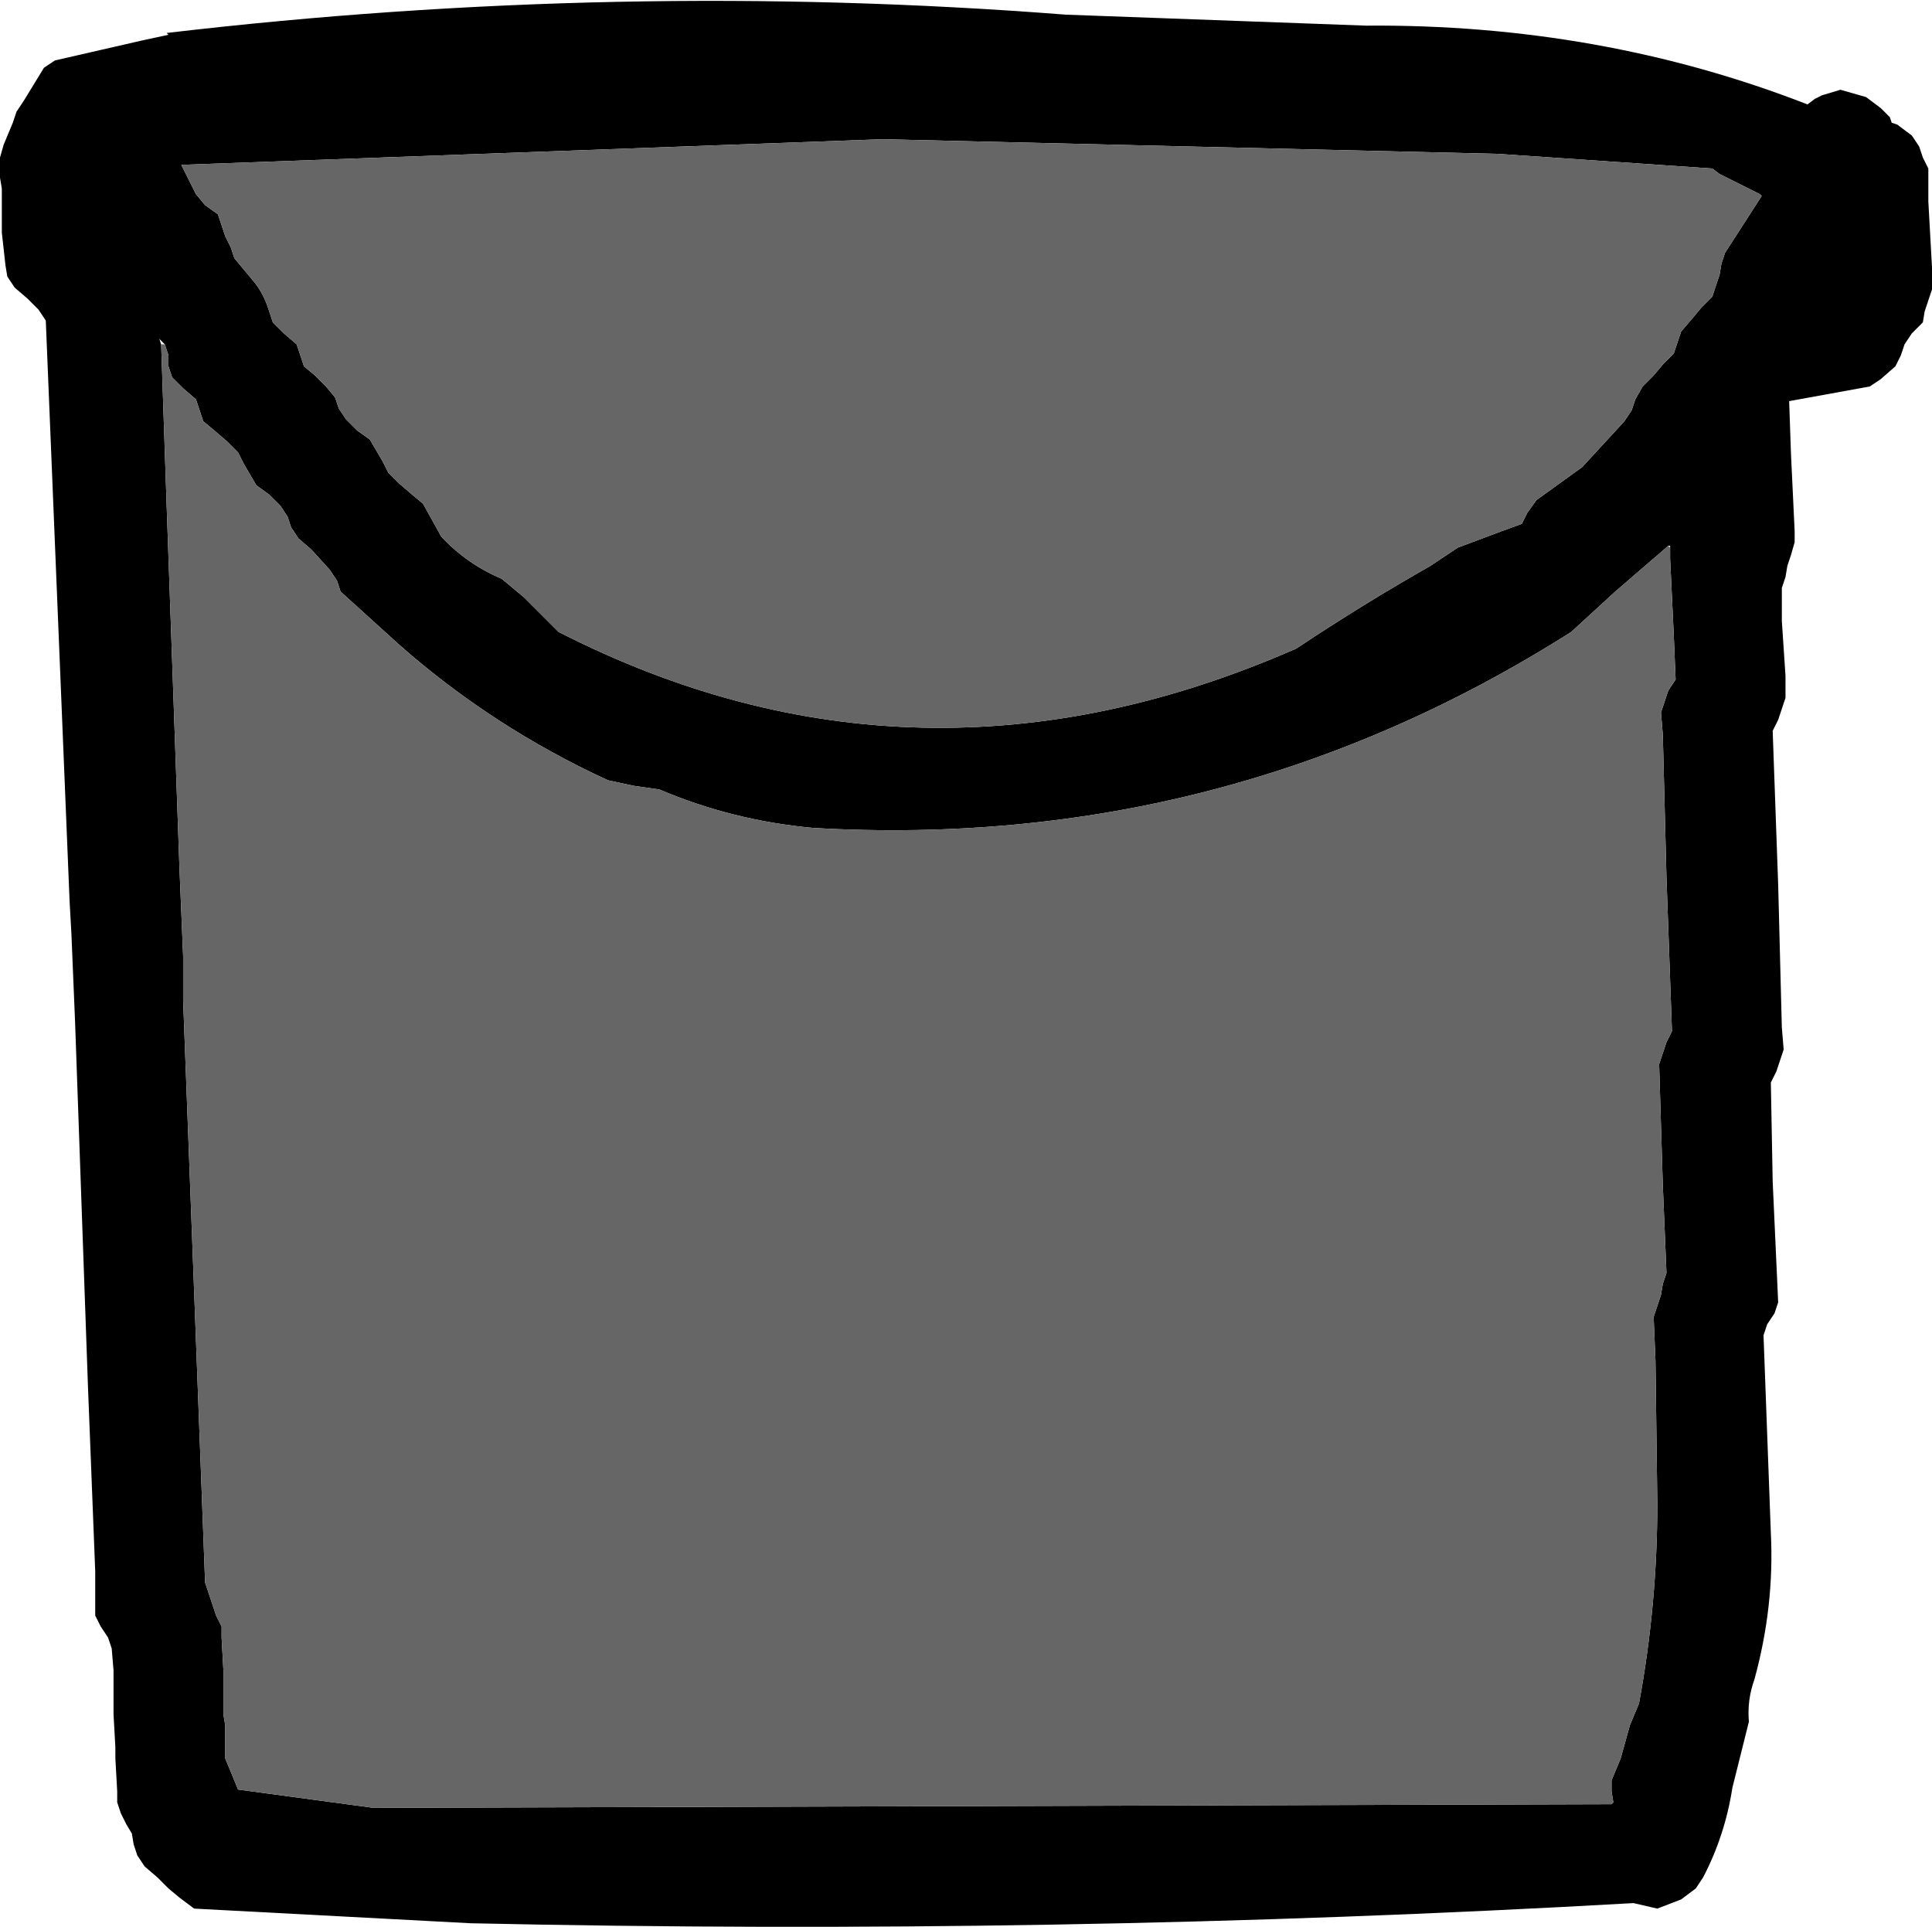
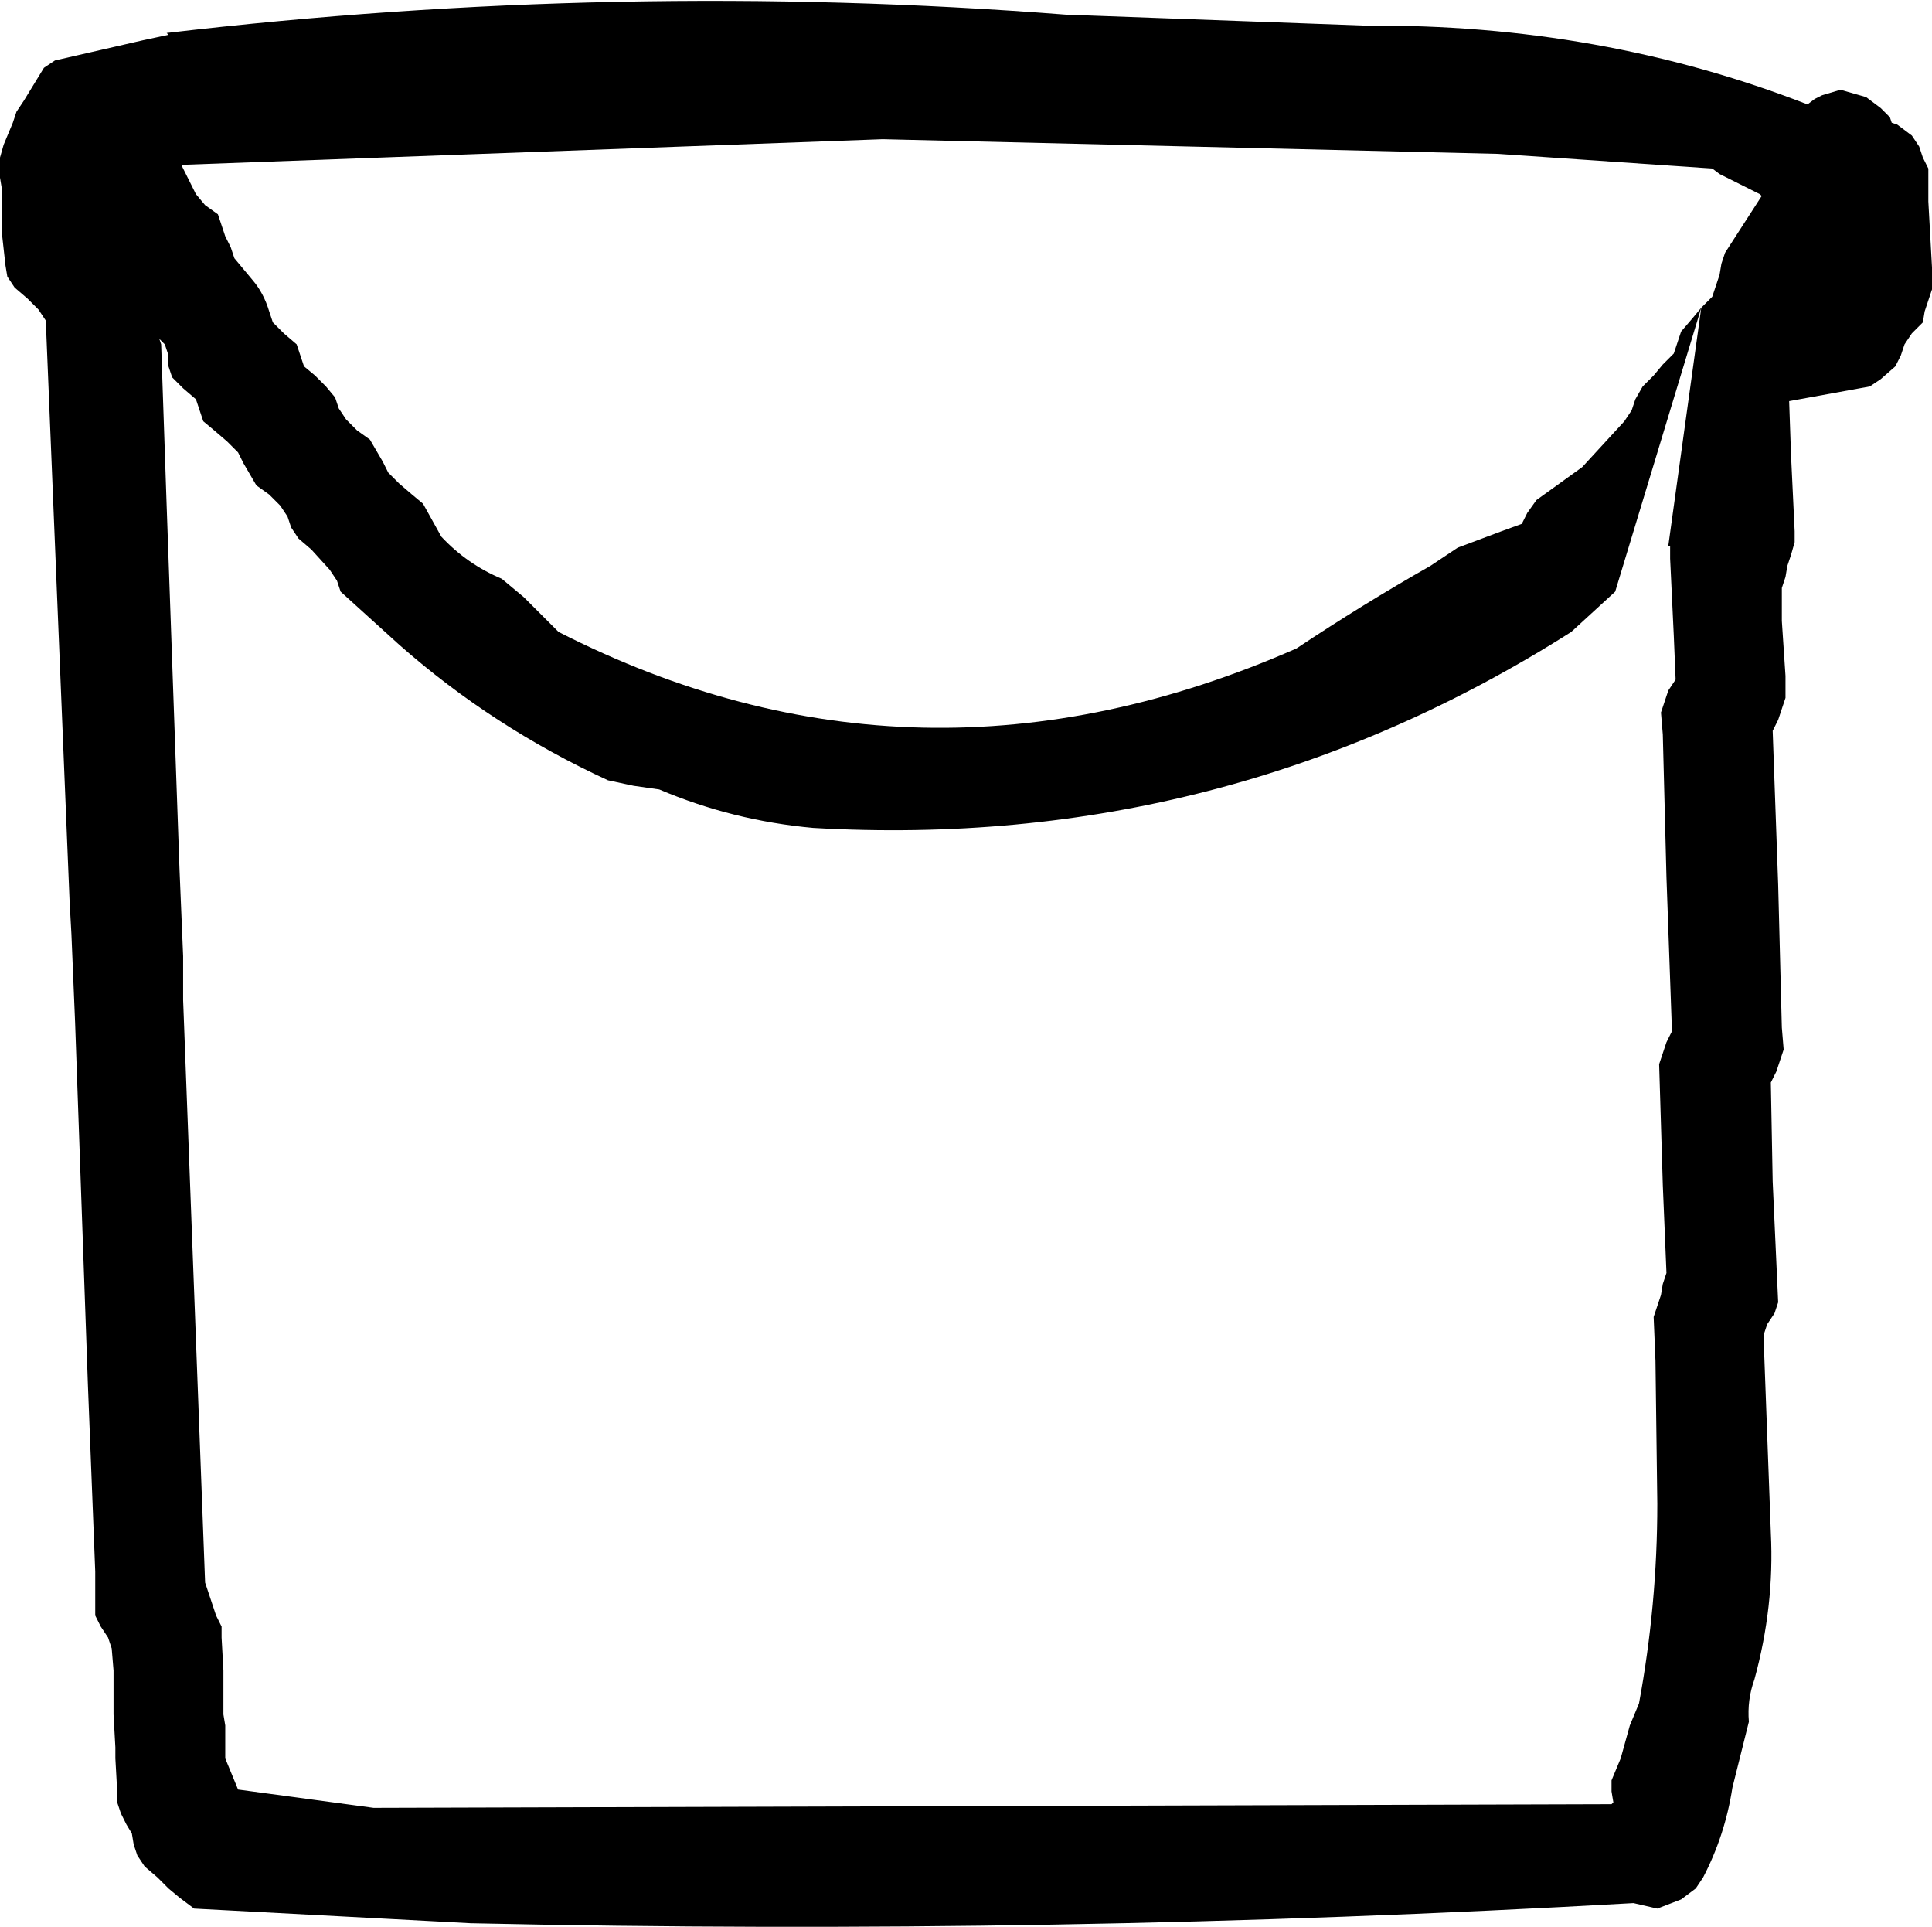
<svg xmlns="http://www.w3.org/2000/svg" height="52.6px" width="52.75px">
  <g transform="matrix(1.0, 0.0, 0.0, 1.0, 26.35, 28.3)">
-     <path d="M10.95 -27.6 Q17.35 -27.65 23.0 -25.45 L23.2 -25.6 23.4 -25.7 23.9 -25.85 24.6 -25.65 25.0 -25.35 25.25 -25.1 25.3 -24.95 25.45 -24.9 25.85 -24.6 26.05 -24.3 26.15 -24.0 26.3 -23.7 26.3 -22.8 26.4 -21.0 26.4 -20.4 26.3 -20.1 26.2 -19.8 26.15 -19.5 25.85 -19.2 25.65 -18.9 25.55 -18.6 25.4 -18.3 25.0 -17.95 24.7 -17.75 22.5 -17.35 22.55 -15.9 22.65 -13.8 22.65 -13.5 22.55 -13.15 22.45 -12.85 22.4 -12.55 22.3 -12.25 22.3 -11.35 22.4 -9.85 22.4 -9.25 22.3 -8.95 22.2 -8.65 22.05 -8.35 22.2 -4.15 22.3 -0.25 22.35 0.35 22.25 0.65 22.15 0.95 22.0 1.25 22.05 3.95 22.2 7.25 22.1 7.55 21.9 7.85 21.8 8.15 22.0 13.55 Q22.1 15.55 21.55 17.55 21.35 18.1 21.4 18.7 L20.95 20.5 Q20.75 21.8 20.15 22.95 L19.95 23.25 19.55 23.55 18.9 23.8 18.25 23.65 Q2.4 24.55 -13.5 24.2 L-21.05 23.8 -21.45 23.5 -21.75 23.25 -22.05 22.95 -22.4 22.65 -22.6 22.35 -22.7 22.05 -22.75 21.75 -22.9 21.5 -23.05 21.2 -23.15 20.9 -23.15 20.6 -23.2 19.7 -23.2 19.4 -23.25 18.5 -23.25 18.2 -23.25 17.3 -23.3 16.7 -23.4 16.4 -23.6 16.1 -23.75 15.8 -23.75 14.6 -23.95 9.5 -24.3 -0.4 -24.4 -2.8 -24.45 -3.7 -25.1 -19.55 -25.3 -19.85 -25.6 -20.15 -25.95 -20.45 -26.15 -20.75 -26.2 -21.05 -26.3 -21.95 -26.3 -22.25 -26.3 -23.15 -26.35 -23.45 -26.35 -24.0 -26.25 -24.35 -26.0 -24.95 -25.9 -25.25 -25.7 -25.55 -25.15 -26.45 -24.85 -26.65 -22.45 -27.2 -21.75 -27.35 -21.8 -27.4 Q-9.45 -28.85 2.75 -27.9 L10.95 -27.6 M20.1 -19.9 L20.4 -20.2 20.5 -20.5 20.6 -20.8 20.65 -21.1 20.75 -21.4 21.75 -22.95 21.7 -23.0 20.6 -23.55 20.4 -23.7 14.55 -24.1 -2.25 -24.5 -21.4 -23.8 -21.15 -23.3 -21.0 -23.0 -20.75 -22.7 -20.4 -22.45 -20.3 -22.15 -20.2 -21.85 -20.05 -21.55 -19.95 -21.25 -19.45 -20.65 Q-19.15 -20.3 -19.0 -19.8 L-18.9 -19.5 -18.6 -19.2 -18.25 -18.9 -18.15 -18.6 -18.05 -18.3 -17.75 -18.05 -17.45 -17.75 -17.2 -17.45 -17.1 -17.15 -16.9 -16.85 -16.6 -16.55 -16.25 -16.3 -15.9 -15.7 -15.75 -15.4 -15.45 -15.1 -15.1 -14.8 -14.8 -14.55 -14.3 -13.65 Q-13.6 -12.9 -12.65 -12.5 L-12.05 -12.0 -11.1 -11.05 Q-1.3 -6.05 9.05 -10.6 10.85 -11.8 12.7 -12.85 L13.45 -13.35 14.65 -13.8 15.2 -14.0 15.35 -14.3 15.6 -14.65 16.85 -15.55 18.0 -16.8 18.2 -17.1 18.3 -17.4 18.5 -17.75 18.8 -18.05 19.05 -18.35 19.35 -18.65 19.45 -18.95 19.55 -19.25 19.85 -19.6 20.1 -19.9 M19.2 -13.4 L17.75 -12.15 16.55 -11.05 Q7.1 -5.05 -4.15 -5.7 -6.35 -5.9 -8.35 -6.75 L-9.05 -6.85 -9.75 -7.0 Q-12.9 -8.45 -15.45 -10.7 L-17.05 -12.15 -17.15 -12.45 -17.35 -12.75 -17.85 -13.3 -18.2 -13.6 -18.4 -13.9 -18.5 -14.2 -18.7 -14.5 -19.0 -14.8 -19.35 -15.05 -19.7 -15.65 -19.85 -15.95 -20.15 -16.25 -20.5 -16.55 -20.8 -16.8 -20.9 -17.1 -21.0 -17.4 -21.35 -17.7 -21.65 -18.0 -21.75 -18.3 -21.75 -18.6 -21.85 -18.9 -22.0 -19.05 -21.95 -18.9 -21.8 -14.5 -21.45 -4.6 -21.35 -2.2 -21.35 -1.0 -20.75 14.9 -20.65 15.2 -20.55 15.5 -20.45 15.8 -20.3 16.1 -20.3 16.4 -20.25 17.3 -20.25 17.6 -20.25 18.5 -20.2 18.8 -20.2 19.7 -19.85 20.55 -16.15 21.05 17.65 20.95 17.7 20.9 17.65 20.6 17.65 20.3 17.9 19.7 18.15 18.8 18.4 18.2 Q18.9 15.5 18.9 12.75 L18.85 8.85 18.8 7.65 18.9 7.35 19.0 7.05 19.05 6.75 19.15 6.45 19.05 4.05 18.95 0.75 19.05 0.45 19.15 0.15 19.3 -0.15 19.15 -4.35 19.05 -8.25 19.0 -8.85 19.1 -9.15 19.2 -9.45 19.4 -9.75 19.35 -10.95 19.25 -13.05 19.25 -13.35 19.25 -13.4 19.2 -13.4" fill="#000000" fill-rule="evenodd" stroke="none" />
-     <path d="M20.1 -19.9 L19.85 -19.6 19.55 -19.25 19.45 -18.95 19.35 -18.65 19.05 -18.35 18.8 -18.05 18.5 -17.75 18.3 -17.4 18.2 -17.1 18.0 -16.8 16.85 -15.55 15.6 -14.65 15.35 -14.3 15.2 -14.0 14.65 -13.8 13.45 -13.35 12.7 -12.85 Q10.85 -11.8 9.05 -10.6 -1.3 -6.05 -11.1 -11.05 L-12.05 -12.0 -12.65 -12.5 Q-13.6 -12.9 -14.3 -13.65 L-14.8 -14.55 -15.1 -14.8 -15.45 -15.1 -15.75 -15.4 -15.9 -15.7 -16.25 -16.3 -16.6 -16.55 -16.9 -16.85 -17.1 -17.15 -17.2 -17.45 -17.45 -17.75 -17.75 -18.05 -18.05 -18.3 -18.15 -18.6 -18.25 -18.9 -18.6 -19.2 -18.9 -19.5 -19.0 -19.8 Q-19.15 -20.3 -19.45 -20.65 L-19.95 -21.25 -20.05 -21.55 -20.2 -21.85 -20.3 -22.15 -20.4 -22.45 -20.75 -22.7 -21.0 -23.0 -21.15 -23.3 -21.4 -23.8 -2.25 -24.5 14.55 -24.1 20.4 -23.7 20.6 -23.55 21.7 -23.0 21.75 -22.95 20.75 -21.4 20.65 -21.1 20.6 -20.8 20.5 -20.5 20.4 -20.2 20.1 -19.9 M-21.85 -18.9 L-21.75 -18.6 -21.75 -18.3 -21.65 -18.0 -21.35 -17.7 -21.0 -17.4 -20.9 -17.1 -20.8 -16.8 -20.5 -16.55 -20.15 -16.25 -19.85 -15.95 -19.7 -15.65 -19.35 -15.05 -19.0 -14.8 -18.7 -14.5 -18.5 -14.2 -18.4 -13.9 -18.2 -13.6 -17.85 -13.3 -17.35 -12.75 -17.15 -12.45 -17.05 -12.15 -15.45 -10.7 Q-12.9 -8.45 -9.75 -7.0 L-9.05 -6.85 -8.35 -6.75 Q-6.35 -5.9 -4.15 -5.7 7.1 -5.05 16.55 -11.05 L17.75 -12.15 19.2 -13.4 19.25 -13.35 19.25 -13.05 19.35 -10.95 19.4 -9.75 19.2 -9.45 19.1 -9.15 19.0 -8.85 19.05 -8.25 19.15 -4.35 19.3 -0.15 19.15 0.15 19.05 0.45 18.95 0.75 19.05 4.05 19.15 6.45 19.05 6.75 19.0 7.05 18.9 7.35 18.8 7.65 18.85 8.85 18.9 12.75 Q18.9 15.5 18.4 18.2 L18.15 18.8 17.9 19.7 17.65 20.3 17.65 20.6 17.7 20.9 17.65 20.95 -16.15 21.05 -19.85 20.55 -20.2 19.7 -20.2 18.8 -20.25 18.5 -20.25 17.6 -20.25 17.3 -20.3 16.4 -20.3 16.1 -20.45 15.8 -20.55 15.5 -20.65 15.2 -20.75 14.9 -21.35 -1.0 -21.35 -2.2 -21.45 -4.6 -21.8 -14.5 -21.95 -18.9 -21.85 -18.9" fill="#666666" fill-rule="evenodd" stroke="none" />
+     <path d="M10.95 -27.6 Q17.35 -27.65 23.0 -25.45 L23.2 -25.6 23.4 -25.7 23.9 -25.85 24.6 -25.65 25.0 -25.35 25.25 -25.1 25.3 -24.95 25.45 -24.9 25.85 -24.6 26.05 -24.3 26.15 -24.0 26.3 -23.7 26.3 -22.8 26.4 -21.0 26.4 -20.4 26.3 -20.1 26.2 -19.8 26.15 -19.5 25.85 -19.2 25.65 -18.9 25.55 -18.6 25.4 -18.3 25.0 -17.95 24.7 -17.75 22.5 -17.35 22.55 -15.9 22.65 -13.8 22.65 -13.5 22.55 -13.15 22.45 -12.85 22.4 -12.55 22.3 -12.25 22.3 -11.35 22.4 -9.85 22.4 -9.25 22.3 -8.95 22.2 -8.65 22.05 -8.35 22.2 -4.15 22.3 -0.25 22.35 0.35 22.25 0.65 22.15 0.95 22.0 1.25 22.05 3.95 22.2 7.25 22.1 7.55 21.9 7.85 21.8 8.15 22.0 13.55 Q22.1 15.55 21.55 17.55 21.35 18.1 21.4 18.7 L20.95 20.5 Q20.75 21.8 20.15 22.95 L19.95 23.25 19.55 23.55 18.9 23.8 18.25 23.65 Q2.4 24.55 -13.5 24.2 L-21.05 23.8 -21.45 23.5 -21.75 23.25 -22.05 22.95 -22.4 22.65 -22.6 22.35 -22.7 22.05 -22.75 21.75 -22.9 21.5 -23.05 21.2 -23.15 20.9 -23.15 20.6 -23.2 19.7 -23.2 19.4 -23.25 18.5 -23.25 18.2 -23.25 17.3 -23.3 16.7 -23.4 16.4 -23.6 16.1 -23.75 15.8 -23.75 14.6 -23.95 9.5 -24.3 -0.4 -24.4 -2.8 -24.45 -3.7 -25.1 -19.55 -25.3 -19.85 -25.6 -20.15 -25.95 -20.45 -26.15 -20.75 -26.2 -21.05 -26.3 -21.95 -26.3 -22.25 -26.3 -23.15 -26.35 -23.45 -26.35 -24.0 -26.25 -24.35 -26.0 -24.95 -25.9 -25.25 -25.7 -25.55 -25.15 -26.45 -24.85 -26.65 -22.45 -27.2 -21.75 -27.35 -21.8 -27.4 Q-9.45 -28.85 2.75 -27.9 L10.95 -27.6 M20.1 -19.9 L20.4 -20.2 20.5 -20.5 20.6 -20.8 20.65 -21.1 20.75 -21.4 21.75 -22.95 21.7 -23.0 20.6 -23.55 20.4 -23.7 14.55 -24.1 -2.25 -24.5 -21.4 -23.8 -21.15 -23.3 -21.0 -23.0 -20.75 -22.7 -20.4 -22.45 -20.3 -22.15 -20.2 -21.85 -20.05 -21.55 -19.95 -21.25 -19.45 -20.65 Q-19.15 -20.3 -19.0 -19.8 L-18.9 -19.5 -18.6 -19.2 -18.25 -18.9 -18.15 -18.6 -18.05 -18.3 -17.75 -18.05 -17.45 -17.75 -17.2 -17.45 -17.1 -17.15 -16.9 -16.85 -16.6 -16.55 -16.25 -16.3 -15.9 -15.7 -15.75 -15.4 -15.45 -15.1 -15.1 -14.8 -14.8 -14.55 -14.3 -13.65 Q-13.6 -12.9 -12.65 -12.5 L-12.05 -12.0 -11.1 -11.05 Q-1.3 -6.05 9.05 -10.6 10.85 -11.8 12.7 -12.85 L13.45 -13.35 14.65 -13.8 15.2 -14.0 15.35 -14.3 15.6 -14.65 16.85 -15.55 18.0 -16.8 18.2 -17.1 18.3 -17.4 18.5 -17.75 18.8 -18.05 19.05 -18.35 19.35 -18.65 19.45 -18.95 19.55 -19.25 19.85 -19.6 20.1 -19.9 L17.75 -12.15 16.55 -11.05 Q7.1 -5.05 -4.15 -5.7 -6.35 -5.9 -8.35 -6.75 L-9.05 -6.85 -9.75 -7.0 Q-12.9 -8.45 -15.45 -10.7 L-17.05 -12.15 -17.15 -12.45 -17.35 -12.75 -17.85 -13.3 -18.2 -13.6 -18.4 -13.9 -18.5 -14.2 -18.7 -14.5 -19.0 -14.8 -19.35 -15.05 -19.7 -15.65 -19.85 -15.95 -20.15 -16.25 -20.5 -16.55 -20.8 -16.8 -20.9 -17.1 -21.0 -17.4 -21.35 -17.7 -21.65 -18.0 -21.75 -18.3 -21.75 -18.6 -21.85 -18.9 -22.0 -19.05 -21.95 -18.9 -21.8 -14.5 -21.45 -4.6 -21.35 -2.2 -21.35 -1.0 -20.75 14.9 -20.65 15.2 -20.55 15.5 -20.45 15.8 -20.3 16.1 -20.3 16.4 -20.25 17.3 -20.25 17.6 -20.25 18.5 -20.2 18.8 -20.2 19.7 -19.85 20.55 -16.15 21.05 17.65 20.95 17.7 20.9 17.65 20.6 17.65 20.3 17.9 19.7 18.15 18.8 18.4 18.2 Q18.9 15.5 18.9 12.75 L18.85 8.85 18.8 7.65 18.9 7.35 19.0 7.05 19.05 6.75 19.15 6.45 19.05 4.05 18.95 0.75 19.05 0.45 19.15 0.15 19.3 -0.15 19.15 -4.35 19.05 -8.25 19.0 -8.85 19.1 -9.15 19.2 -9.45 19.4 -9.75 19.35 -10.95 19.25 -13.05 19.25 -13.35 19.25 -13.4 19.2 -13.4" fill="#000000" fill-rule="evenodd" stroke="none" />
  </g>
</svg>